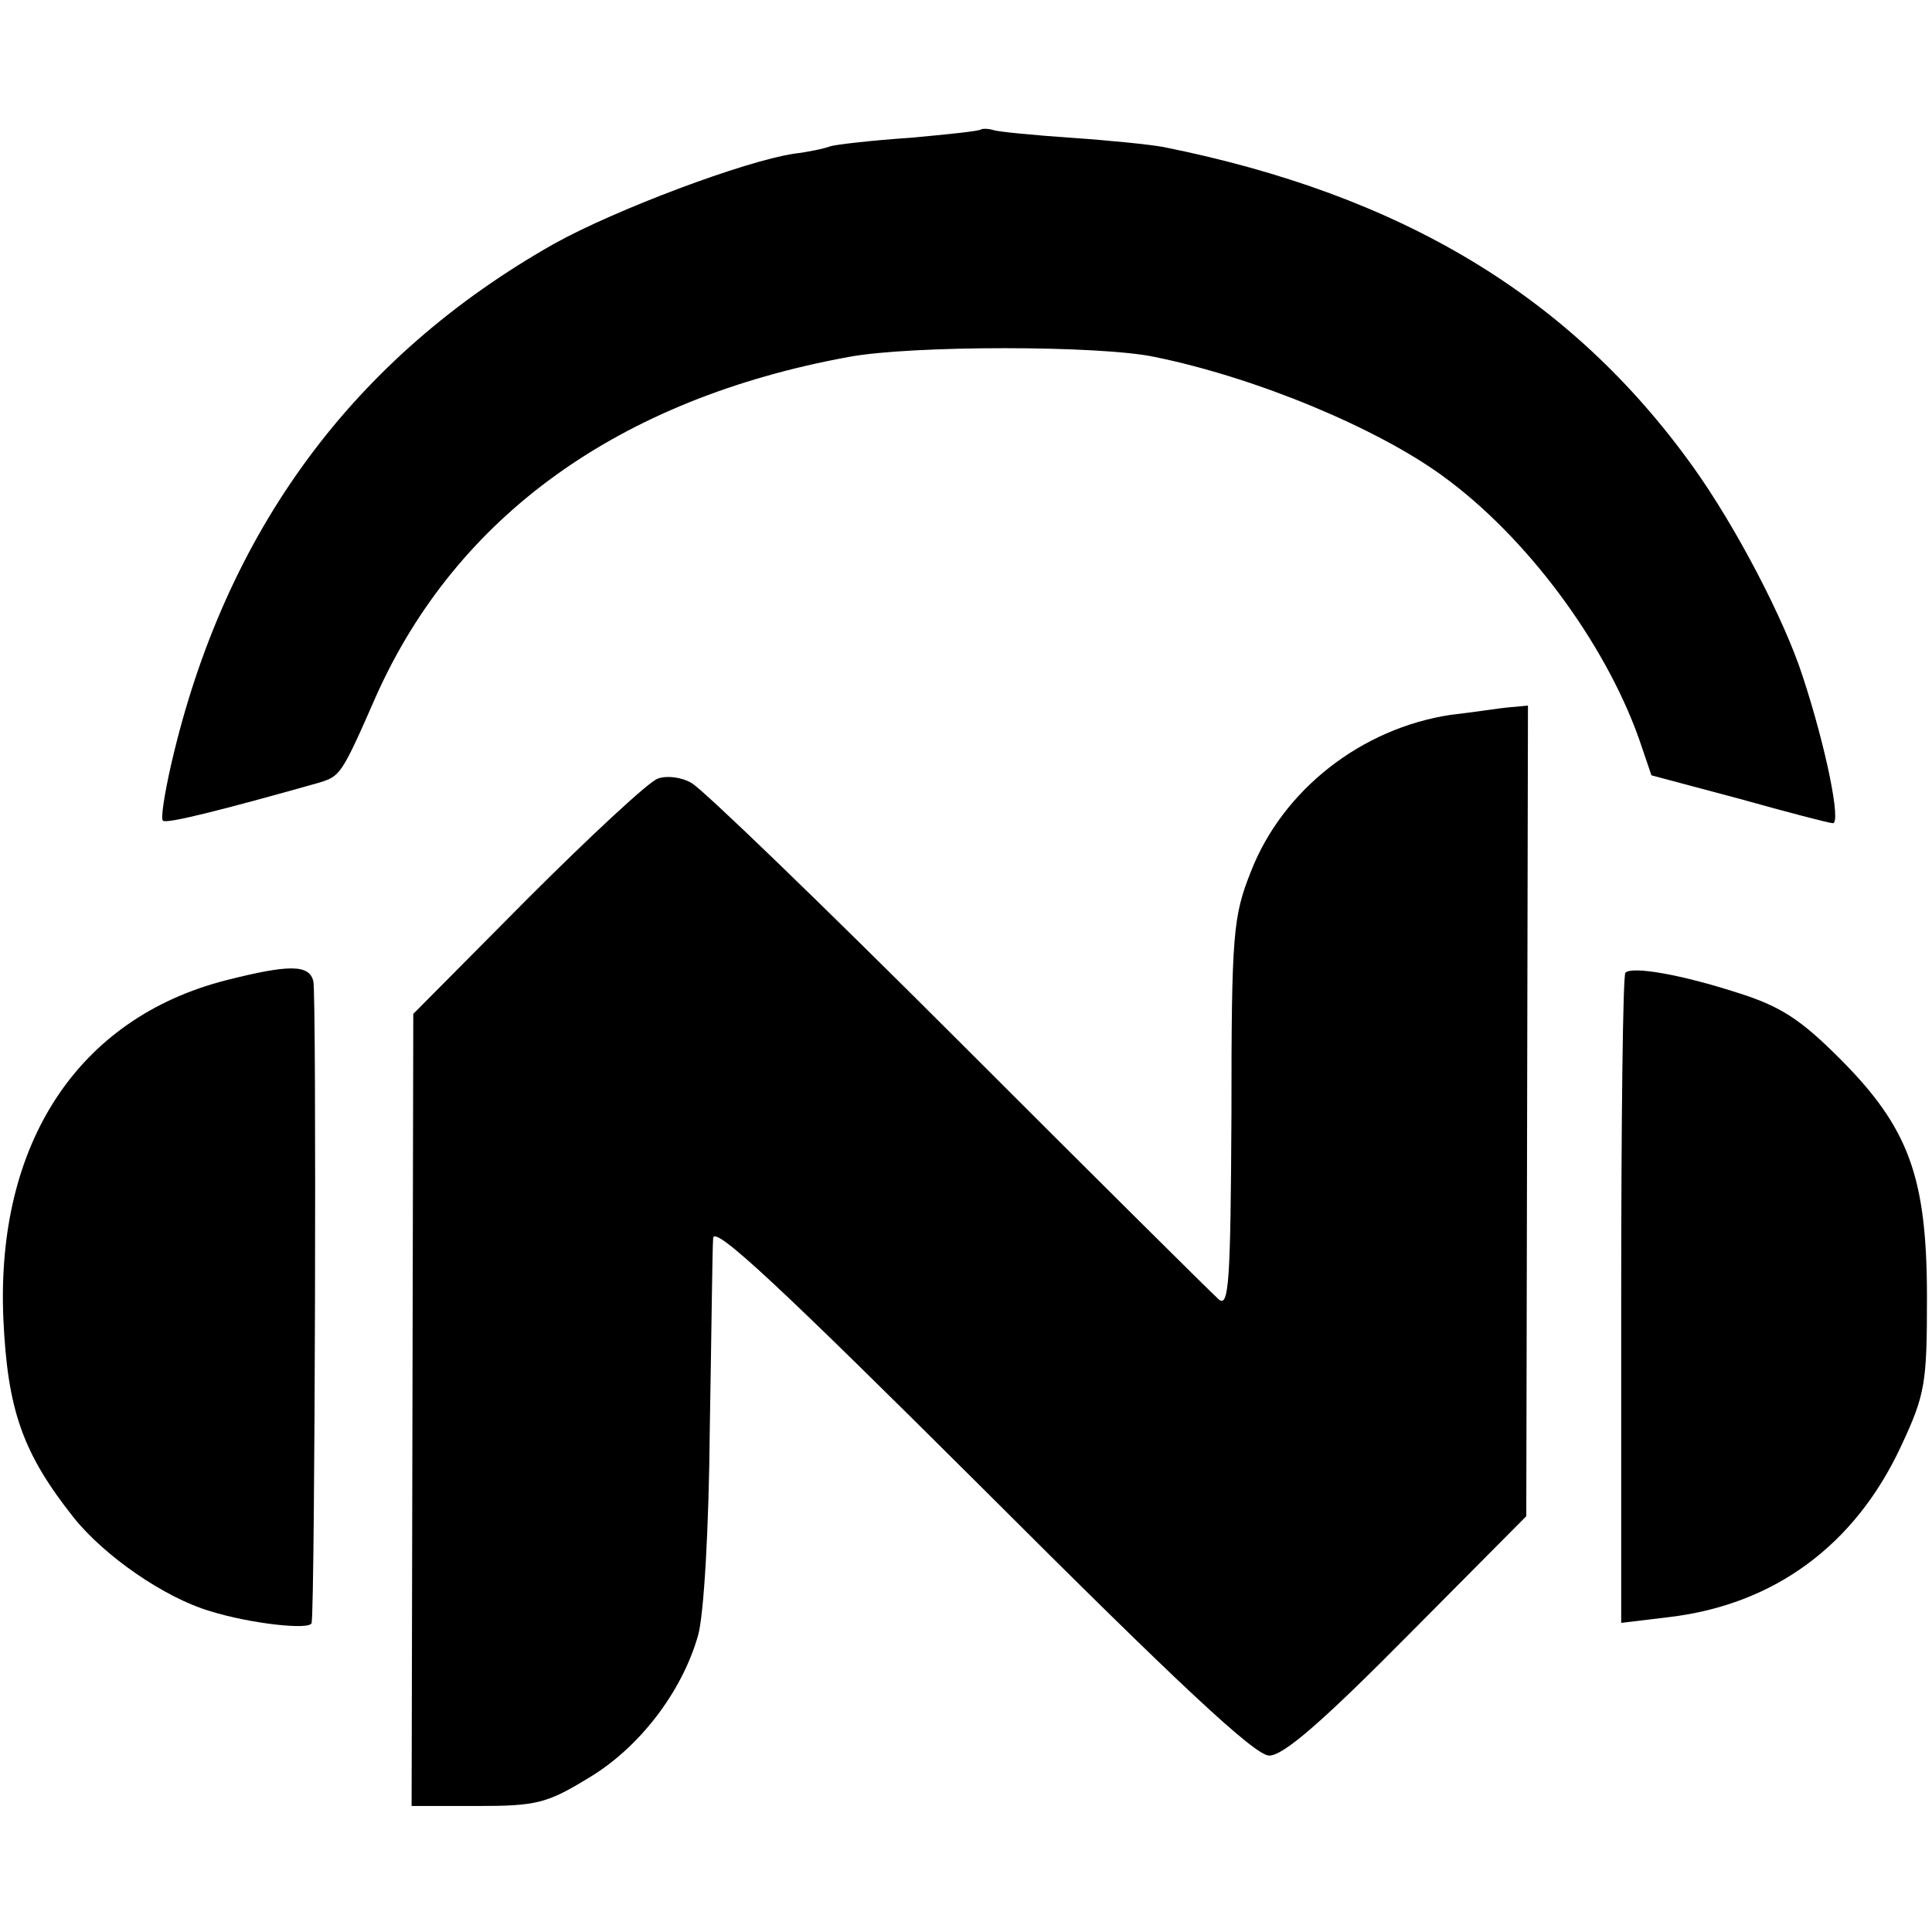
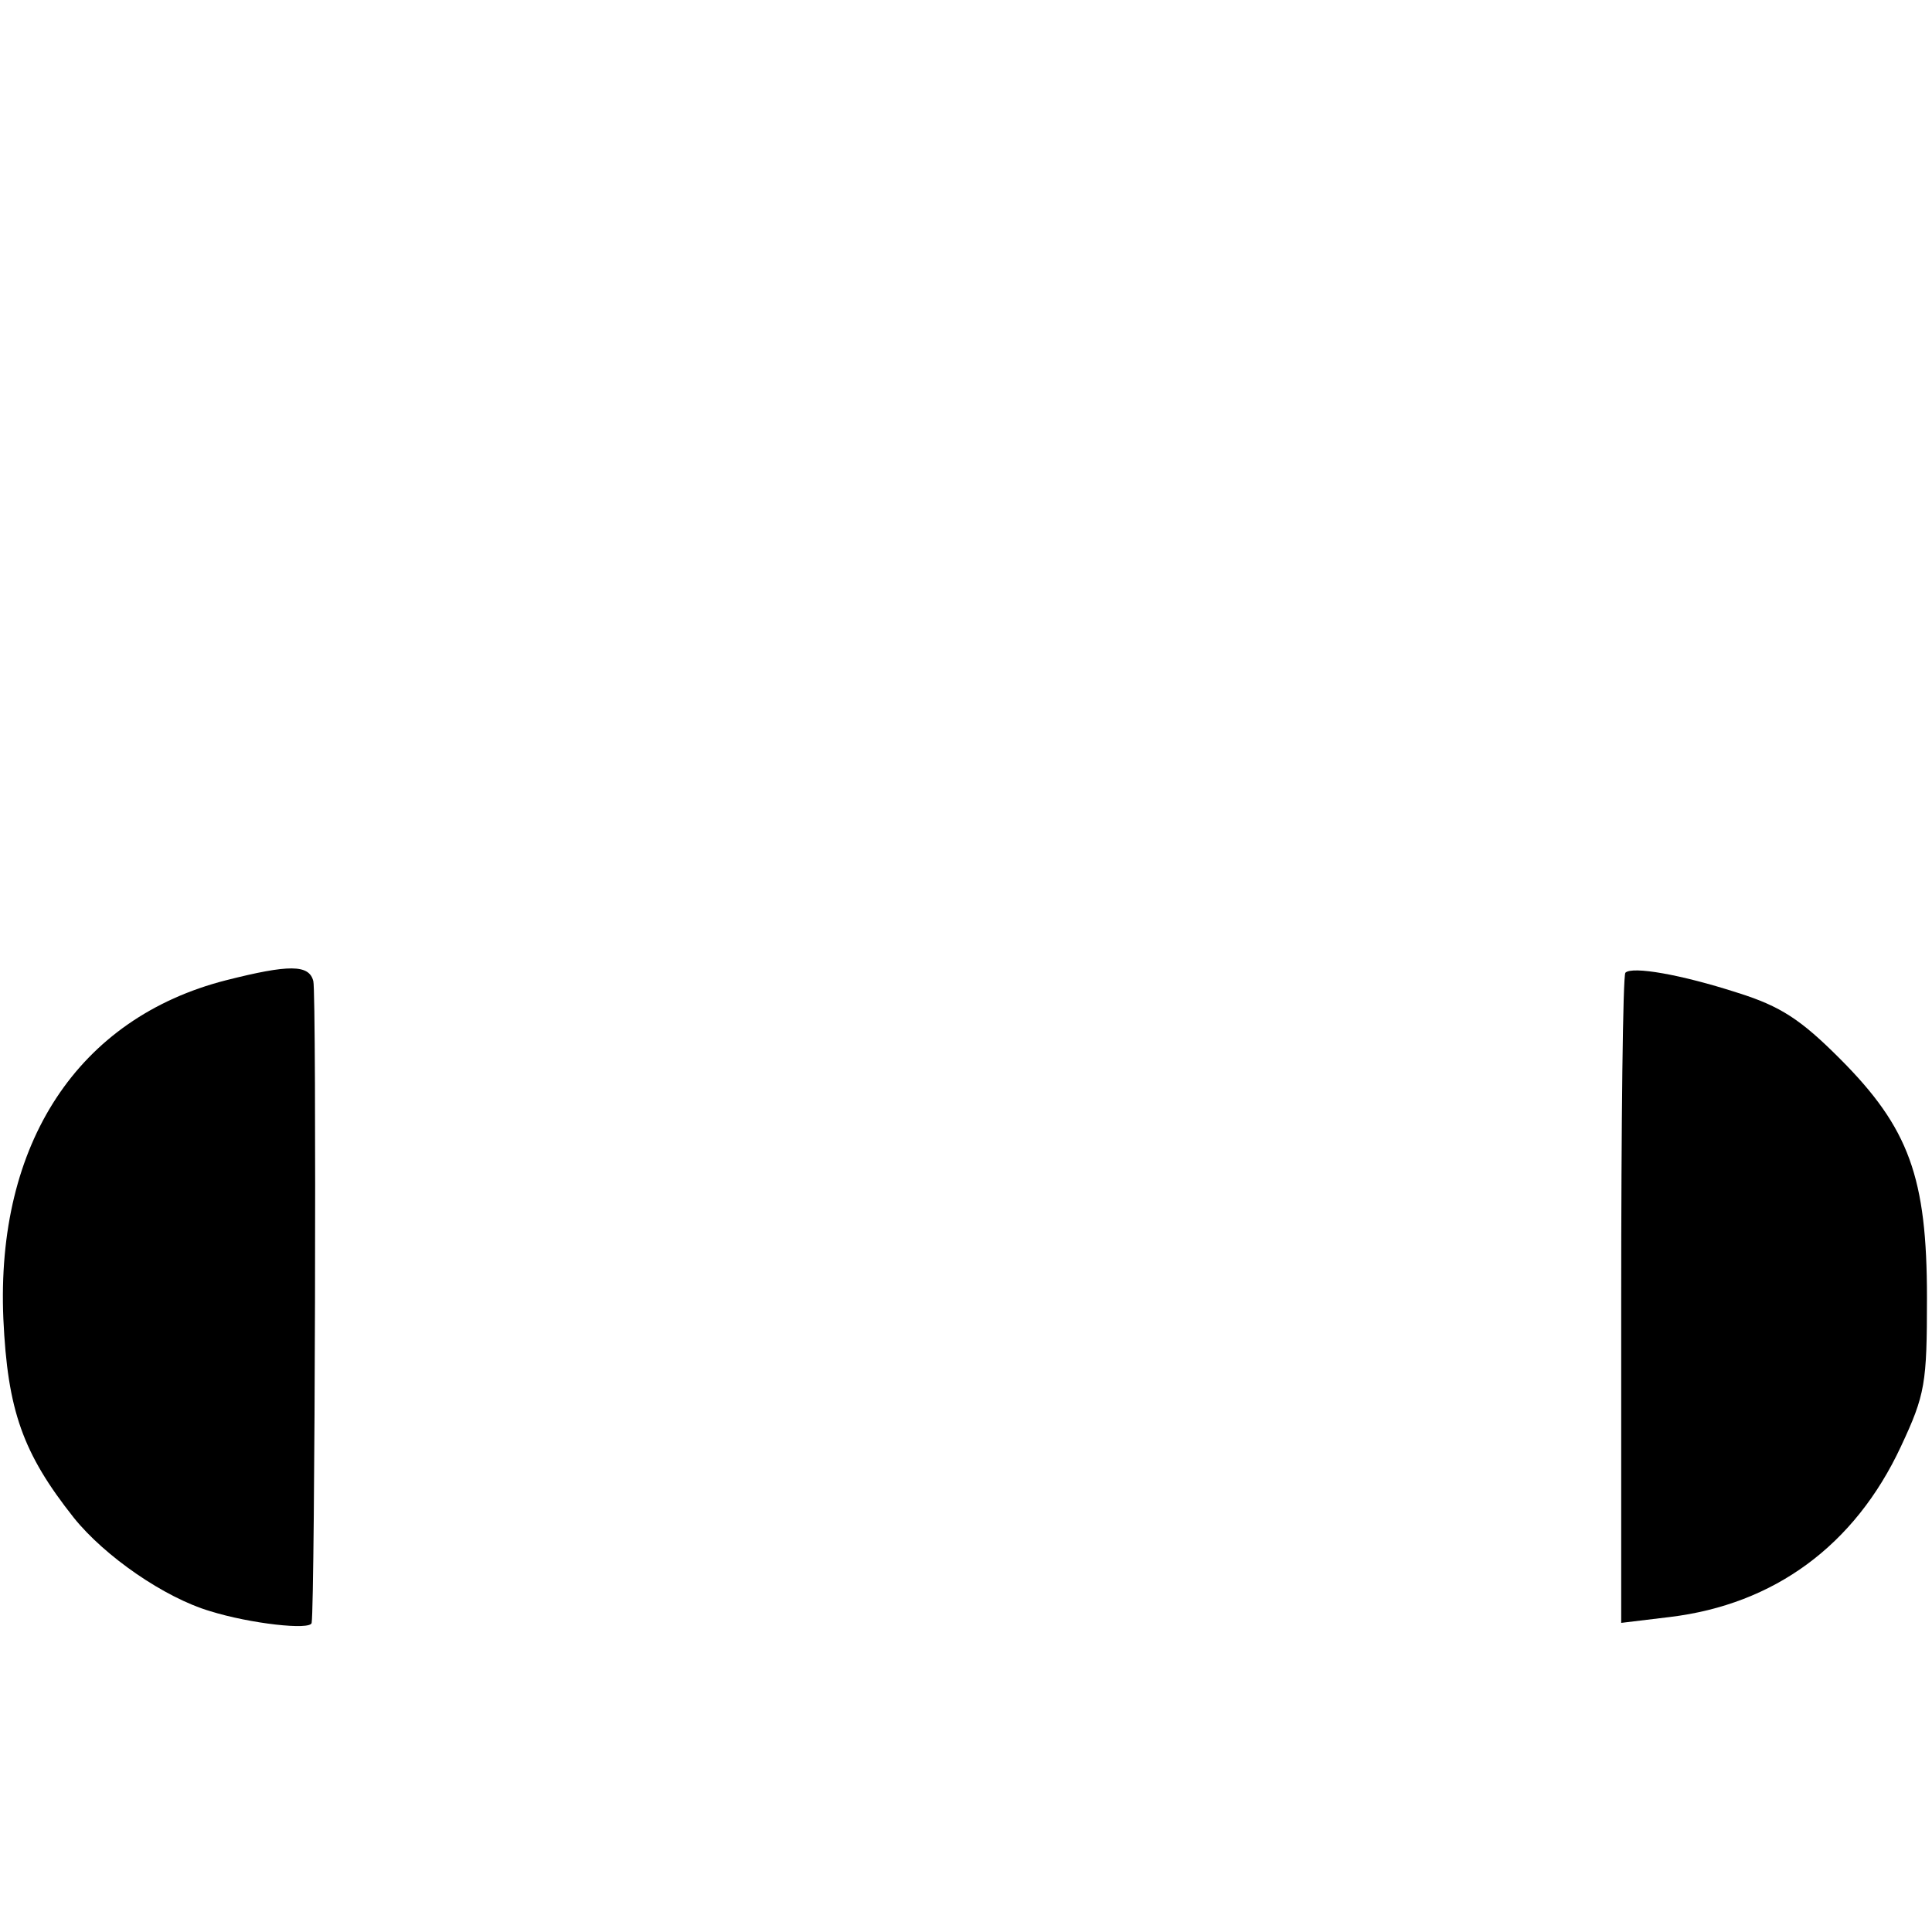
<svg xmlns="http://www.w3.org/2000/svg" version="1.0" width="230pt" height="230pt" viewBox="0 0 230 230" preserveAspectRatio="xMidYMid meet">
  <g transform="translate(0,230) scale(0.1,-0.1)" fill="#000000" stroke="none">
-     <path d="M1168 2146 c-1 -2 -40 -6 -84 -10 -45 -3 -88 -8 -95 -10 -8 -3 -27 -7 -44 -9 -59 -9 -211 -66 -285 -107 -239 -135 -392 -342 -456 -619 -8 -35 -13 -66 -10 -68 4 -4 68 12 185 45 26 8 27 8 69 104 96 214 289 353 562 403 74 14 300 14 365 0 122 -25 265 -85 343 -142 99 -72 192 -197 233 -312 l15 -44 105 -28 c57 -16 107 -29 111 -29 10 0 -8 90 -36 175 -22 68 -80 179 -131 250 -145 202 -346 323 -630 380 -16 3 -66 8 -110 11 -44 3 -85 7 -92 9 -6 2 -13 2 -15 1z" />
-     <path d="M1727 1449 c-106 -16 -200 -89 -238 -187 -21 -53 -23 -73 -23 -289 -1 -198 -3 -230 -15 -220 -8 7 -147 145 -310 308 -163 163 -306 301 -318 307 -12 7 -30 9 -40 5 -10 -3 -80 -68 -155 -143 l-136 -137 -1 -472 -1 -471 78 0 c70 0 83 3 132 33 61 36 112 103 131 170 7 24 13 129 14 247 2 113 3 215 4 226 1 16 79 -57 320 -297 235 -235 325 -319 342 -319 17 0 64 41 165 143 l141 142 1 482 1 483 -22 -2 c-12 -1 -43 -6 -70 -9z" />
    <path d="M269 1133 c-176 -45 -274 -194 -265 -403 5 -109 23 -160 84 -237 37 -46 108 -95 162 -111 48 -15 120 -23 121 -14 4 23 6 750 2 764 -5 20 -29 20 -104 1z" />
    <path d="M1935 1142 c-3 -3 -5 -178 -5 -390 l0 -384 58 7 c124 15 220 85 275 203 29 62 31 75 31 177 0 143 -21 202 -104 285 -46 46 -70 62 -121 78 -68 22 -126 32 -134 24z" />
  </g>
</svg>